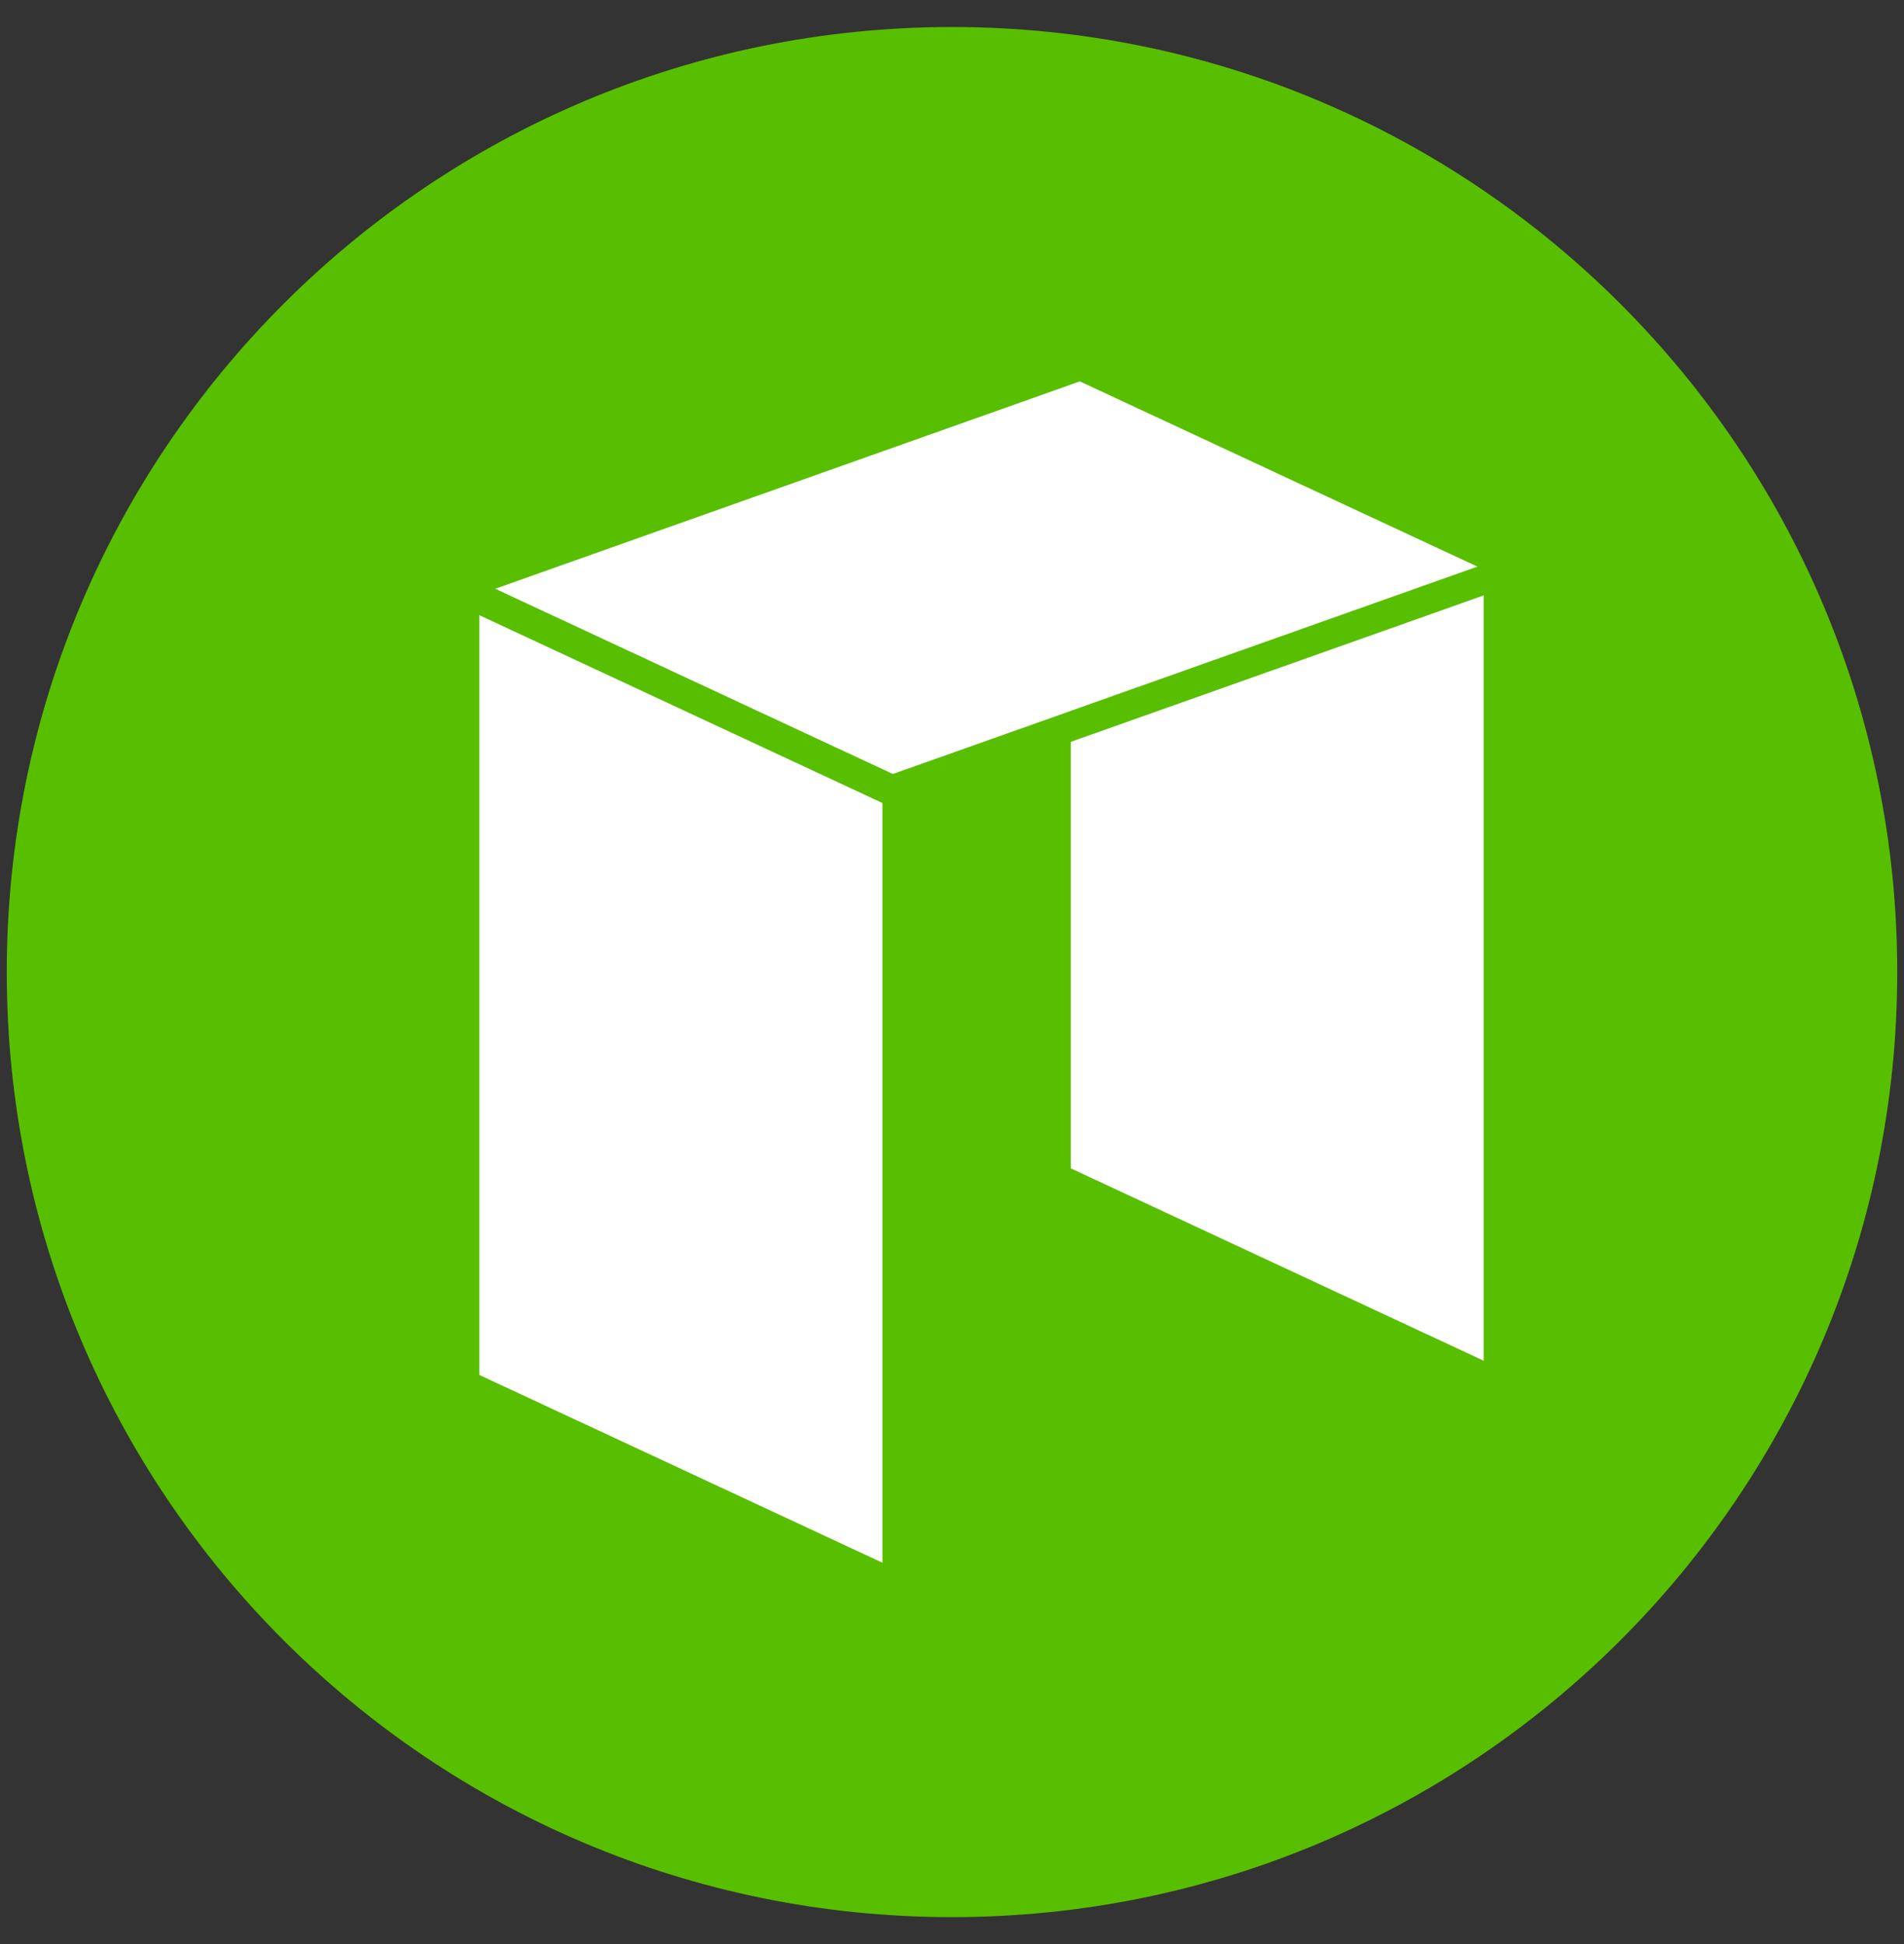
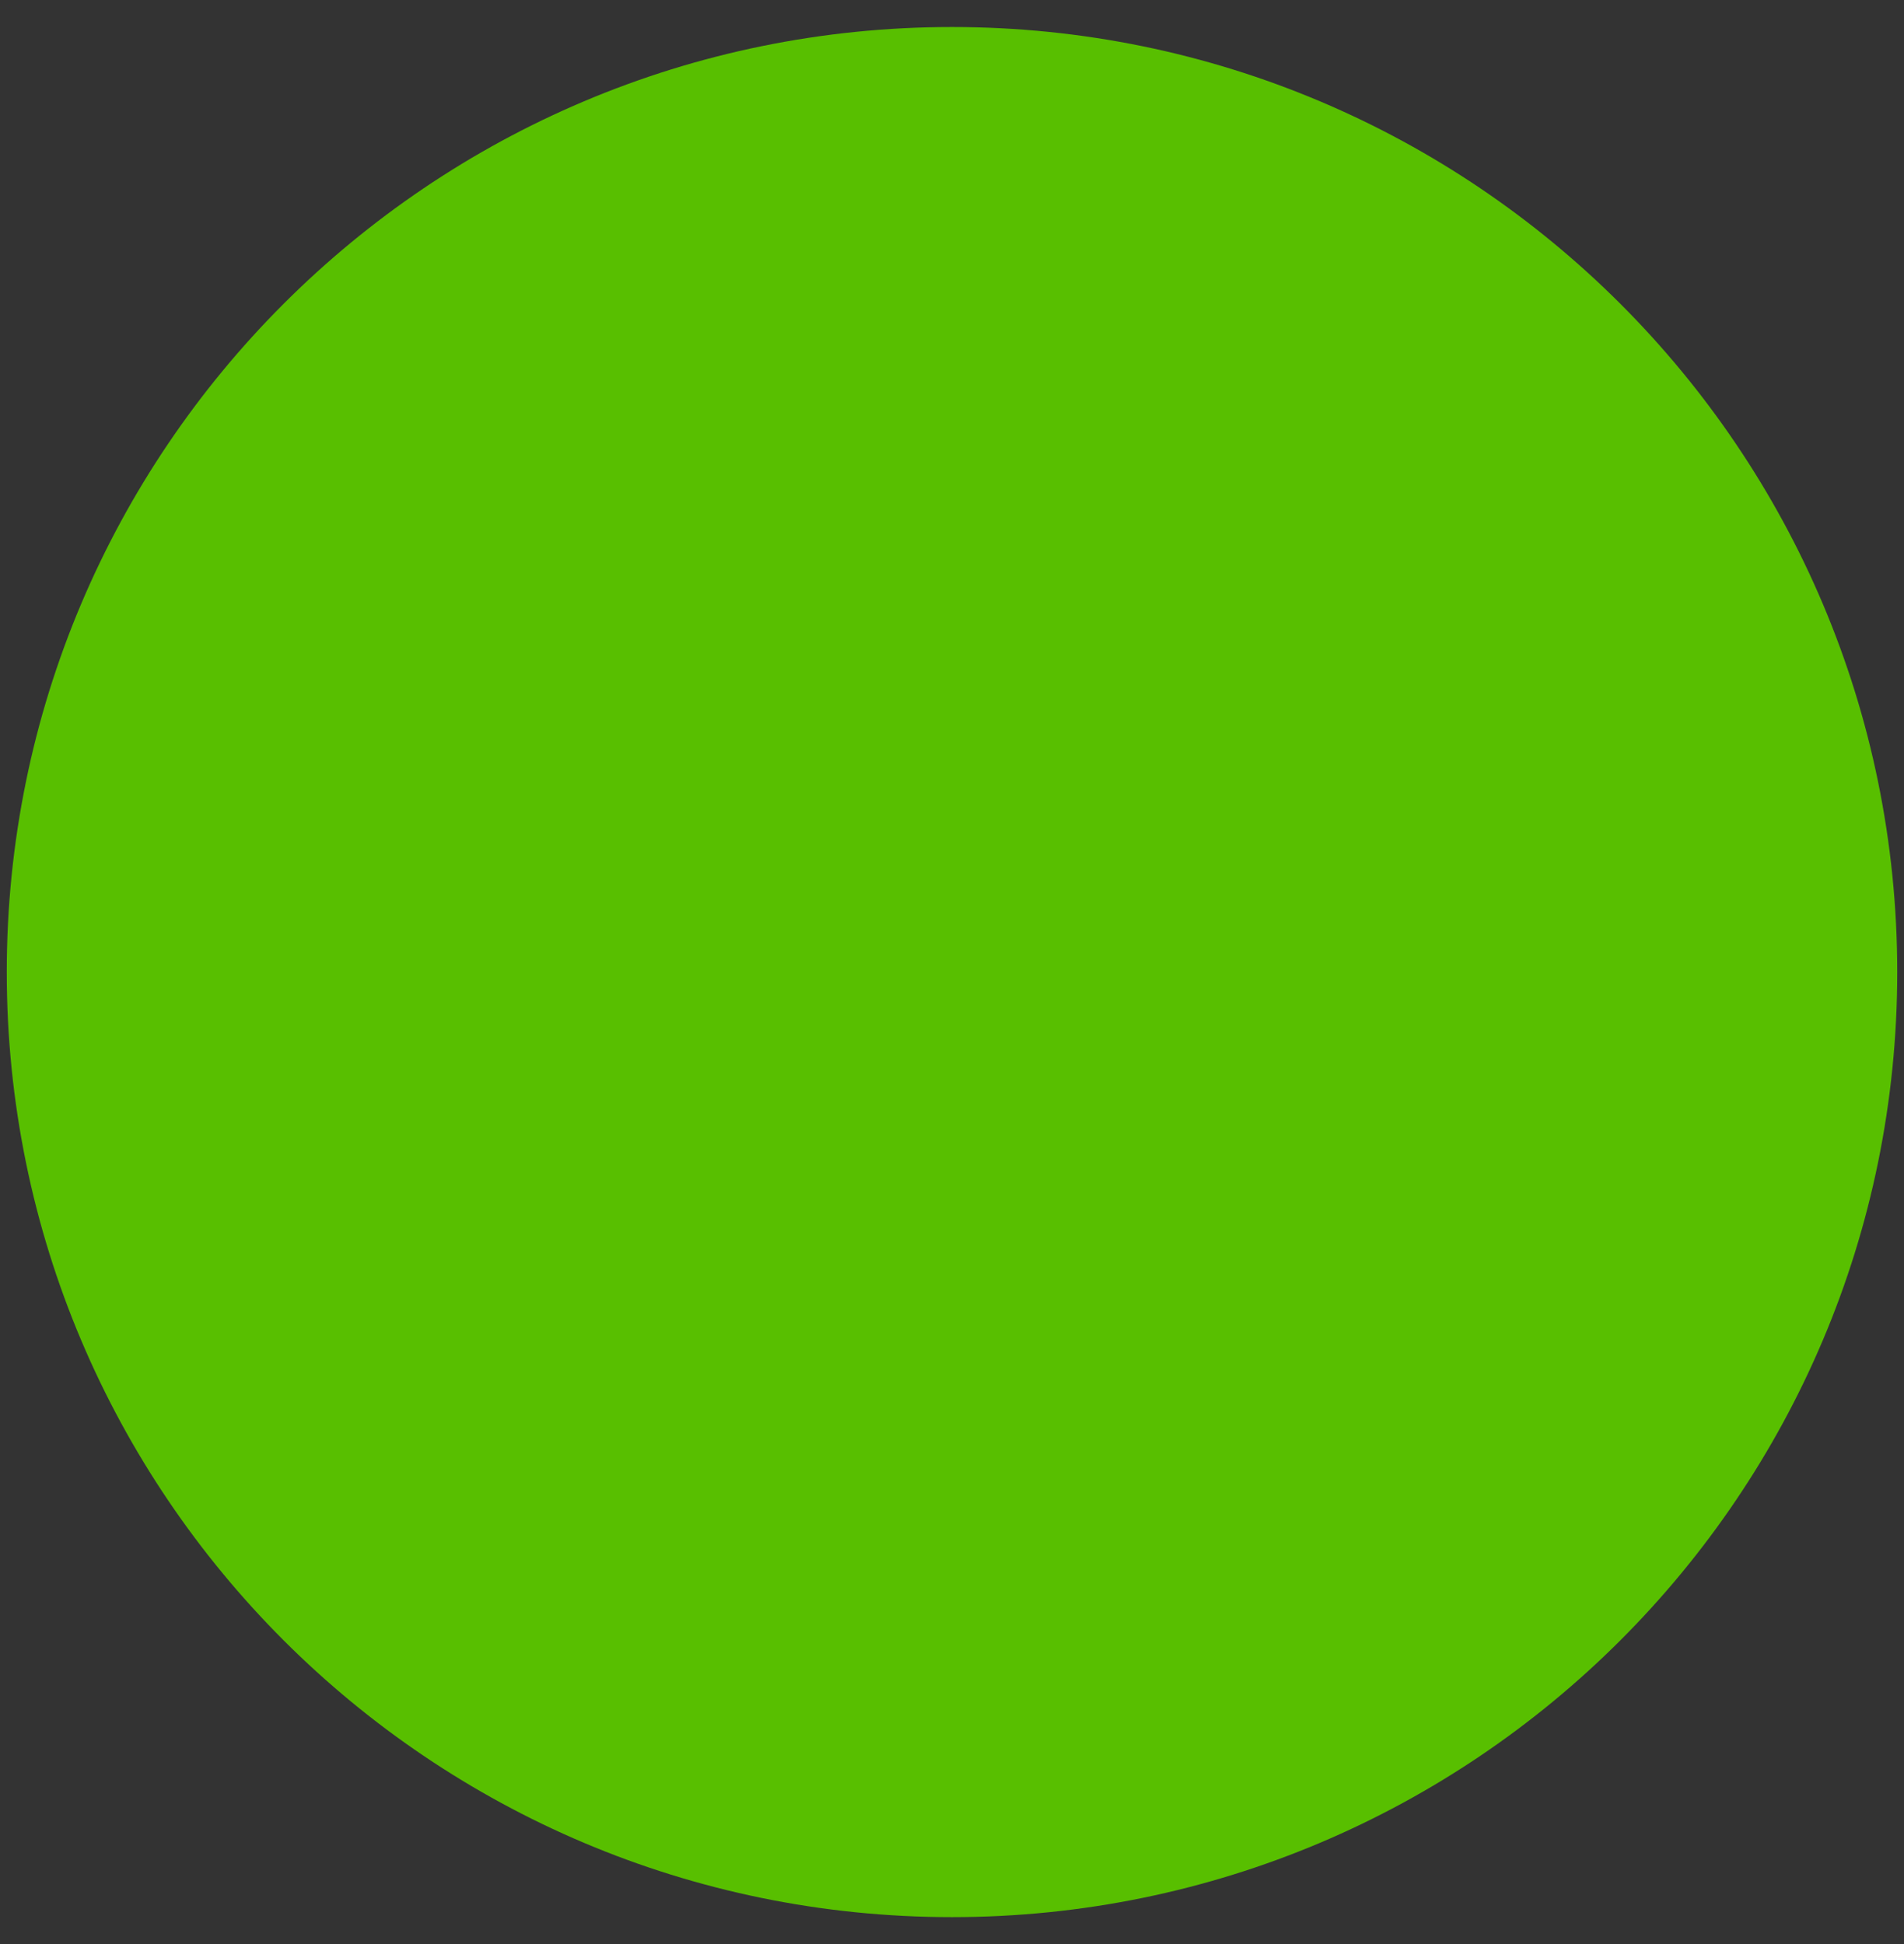
<svg xmlns="http://www.w3.org/2000/svg" width="47" height="48" viewBox="0 0 47 48" fill="none">
  <rect x="0" y="0" width="47" height="48" fill="#333333" stroke="none" />
  <path d="M23.5 47.333C36.386 47.333 46.833 36.887 46.833 24C46.833 11.113 36.386 0.667 23.5 0.667C10.613 0.667 0.167 11.113 0.167 24C0.167 36.887 10.613 47.333 23.5 47.333Z" fill="#58BF00" />
-   <path d="M36.625 33.596L26.431 28.845V18.316L36.625 14.7V33.596ZM21.783 38.583L11.833 33.947V15.189L21.783 19.826V38.583ZM36.381 14.021L36.216 14.079L26.431 17.551L26.186 17.639L22.04 19.109L12.225 14.536L26.186 9.583L26.308 9.539L26.567 9.447L26.657 9.417L36.471 13.99L36.38 14.021H36.381Z" fill="white" />
</svg>